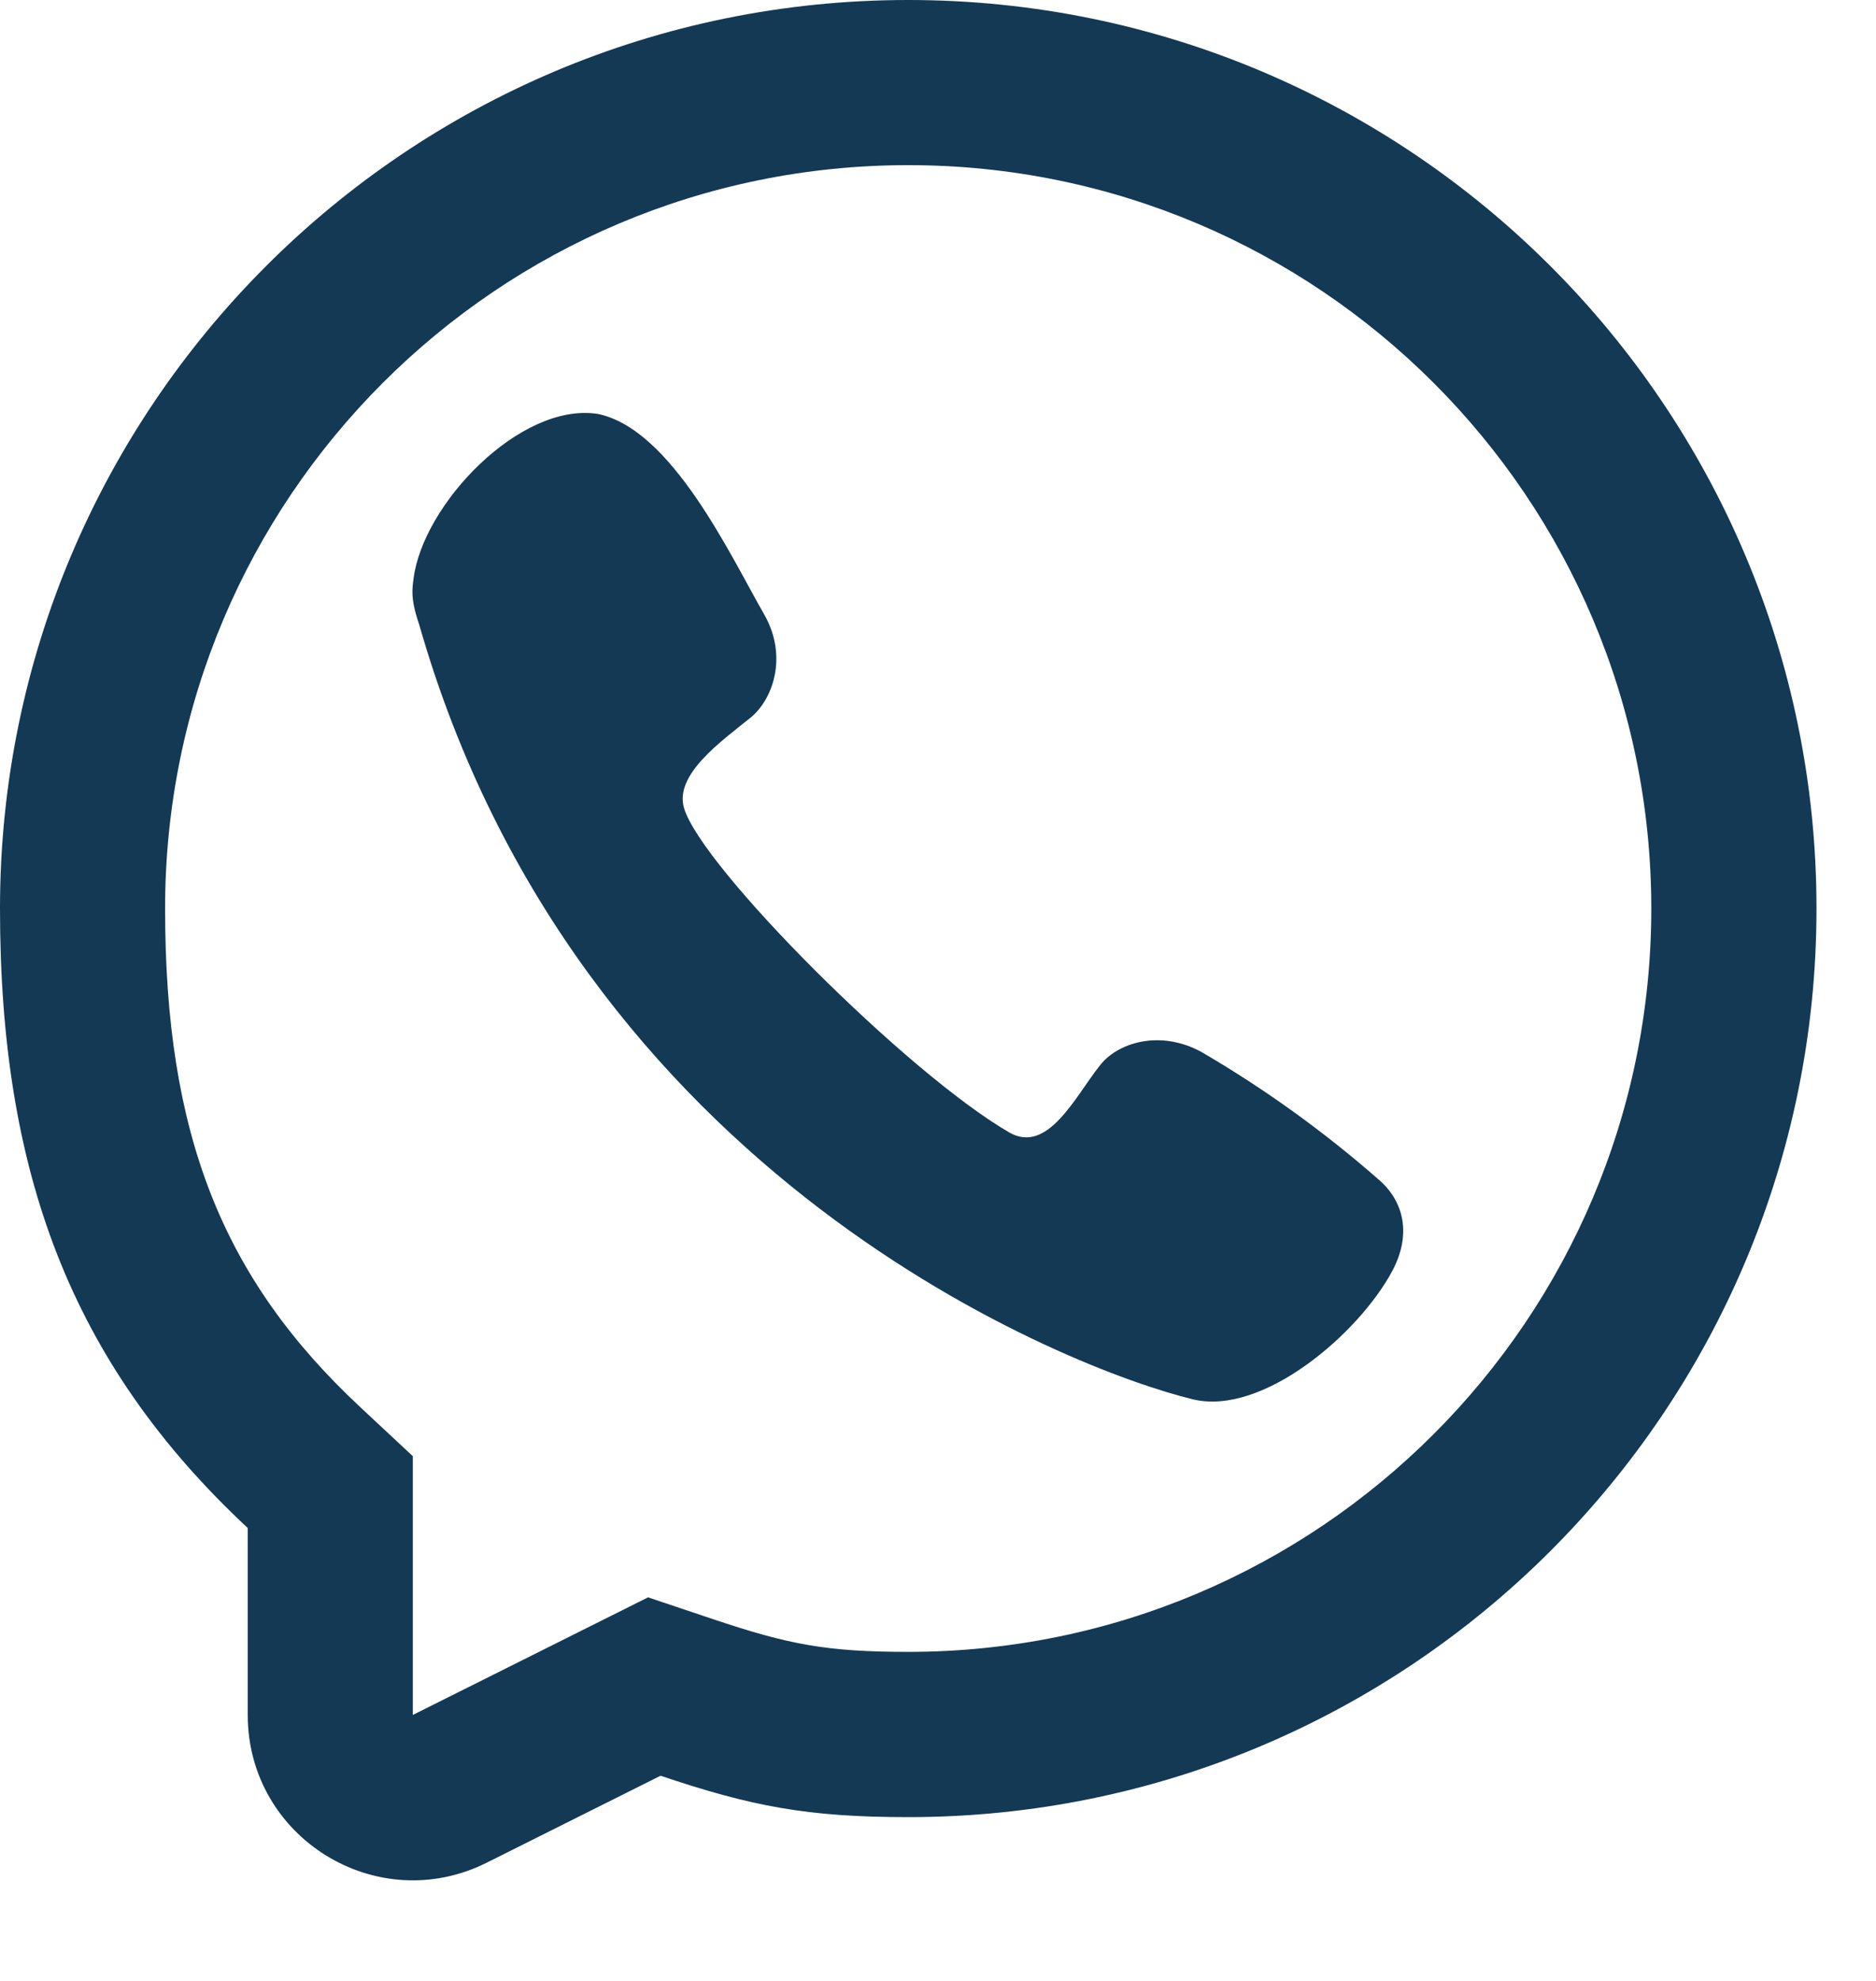
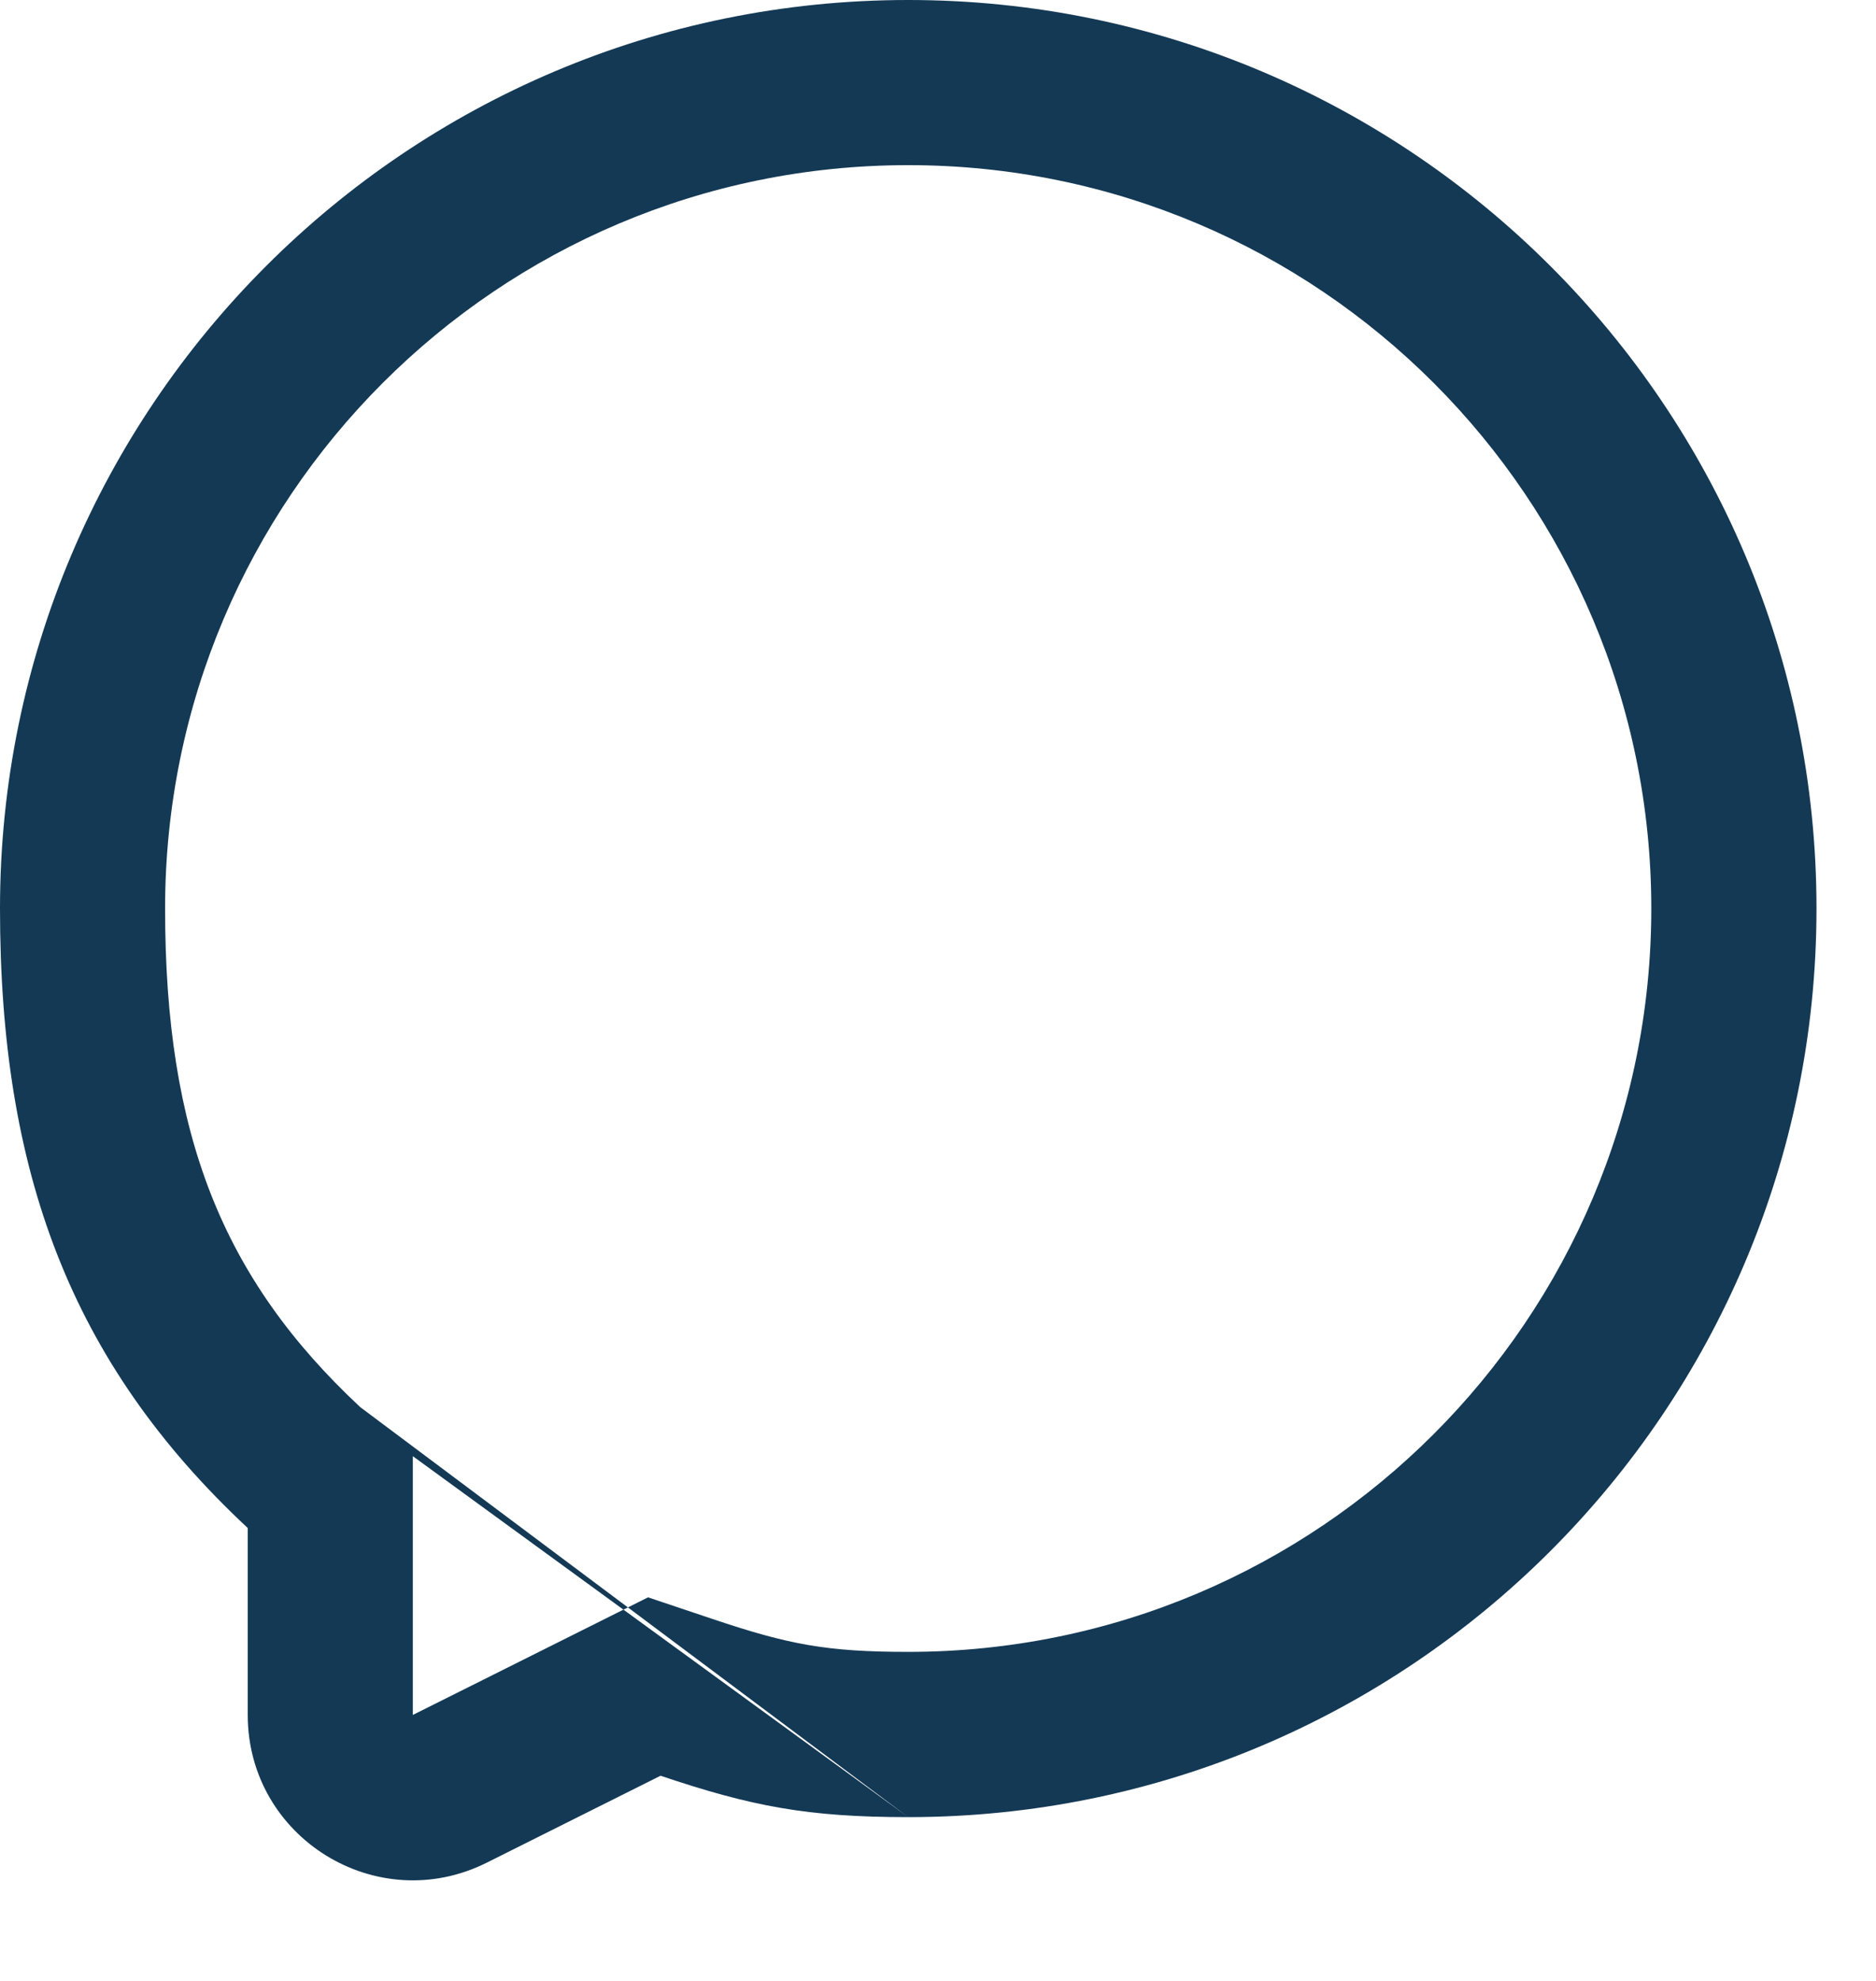
<svg xmlns="http://www.w3.org/2000/svg" width="18" height="19" viewBox="0 0 18 19" fill="none">
-   <path d="M3.968 5.55C4.059 4.834 4.989 3.861 5.728 3.969L5.726 3.968C6.445 4.105 7.014 5.342 7.335 5.898C7.562 6.301 7.414 6.71 7.202 6.883C6.916 7.113 6.469 7.431 6.563 7.75C6.73 8.318 8.71 10.299 9.684 10.862C10.053 11.075 10.32 10.513 10.549 10.225C10.715 10.003 11.124 9.871 11.526 10.089C12.128 10.44 12.694 10.847 13.218 11.305C13.479 11.523 13.541 11.847 13.36 12.188C13.04 12.79 12.117 13.583 11.447 13.422C10.276 13.14 5.541 11.305 4.021 5.987C3.935 5.736 3.957 5.641 3.968 5.55Z" fill="#133955" />
-   <path fill-rule="evenodd" clip-rule="evenodd" d="M8.714 17.429C7.745 17.429 7.209 17.325 6.338 17.032L4.67 17.866C3.616 18.393 2.377 17.627 2.377 16.449V14.656C0.671 13.065 0 11.231 0 8.714C0 3.902 3.902 0 8.714 0C13.527 0 17.429 3.902 17.429 8.714C17.429 13.527 13.527 17.429 8.714 17.429ZM3.961 13.967L3.457 13.497C2.132 12.261 1.584 10.88 1.584 8.714C1.584 4.777 4.777 1.584 8.714 1.584C12.652 1.584 15.844 4.777 15.844 8.714C15.844 12.652 12.652 15.844 8.714 15.844C7.933 15.844 7.567 15.774 6.841 15.53L6.218 15.321L3.961 16.449V13.967Z" fill="#133955" />
+   <path fill-rule="evenodd" clip-rule="evenodd" d="M8.714 17.429C7.745 17.429 7.209 17.325 6.338 17.032L4.67 17.866C3.616 18.393 2.377 17.627 2.377 16.449V14.656C0.671 13.065 0 11.231 0 8.714C0 3.902 3.902 0 8.714 0C13.527 0 17.429 3.902 17.429 8.714C17.429 13.527 13.527 17.429 8.714 17.429ZL3.457 13.497C2.132 12.261 1.584 10.88 1.584 8.714C1.584 4.777 4.777 1.584 8.714 1.584C12.652 1.584 15.844 4.777 15.844 8.714C15.844 12.652 12.652 15.844 8.714 15.844C7.933 15.844 7.567 15.774 6.841 15.53L6.218 15.321L3.961 16.449V13.967Z" fill="#133955" />
</svg>